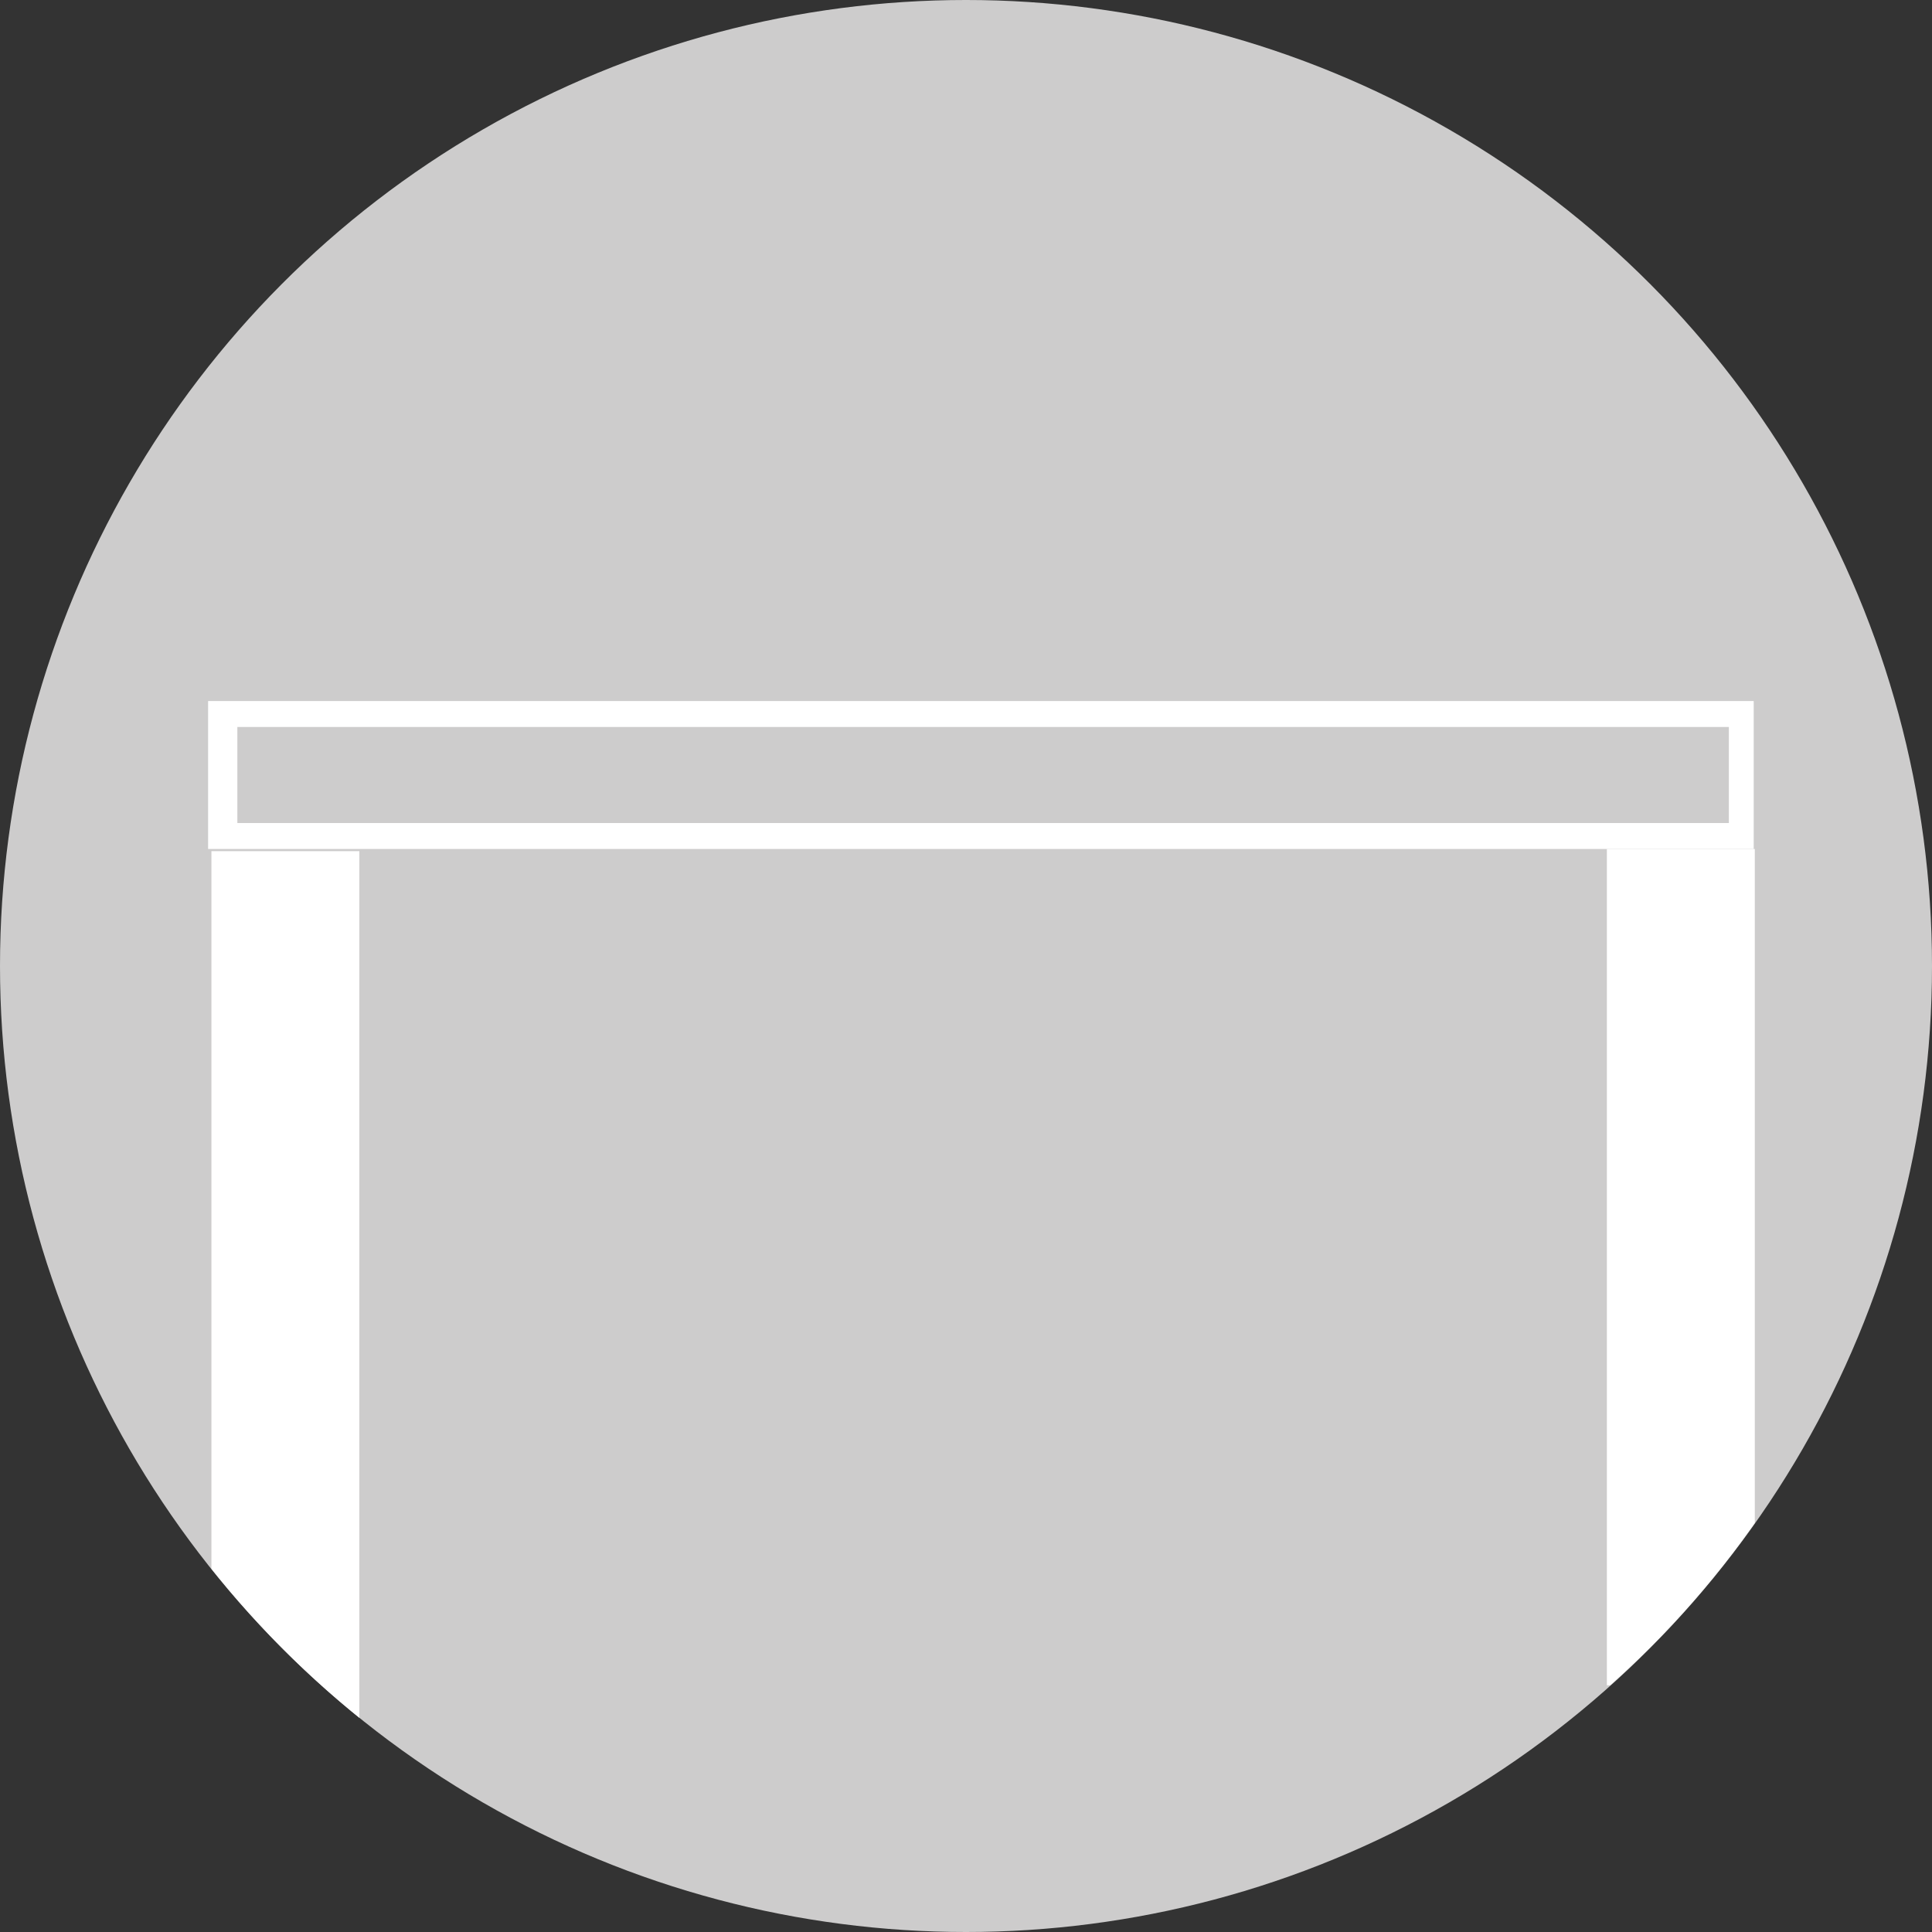
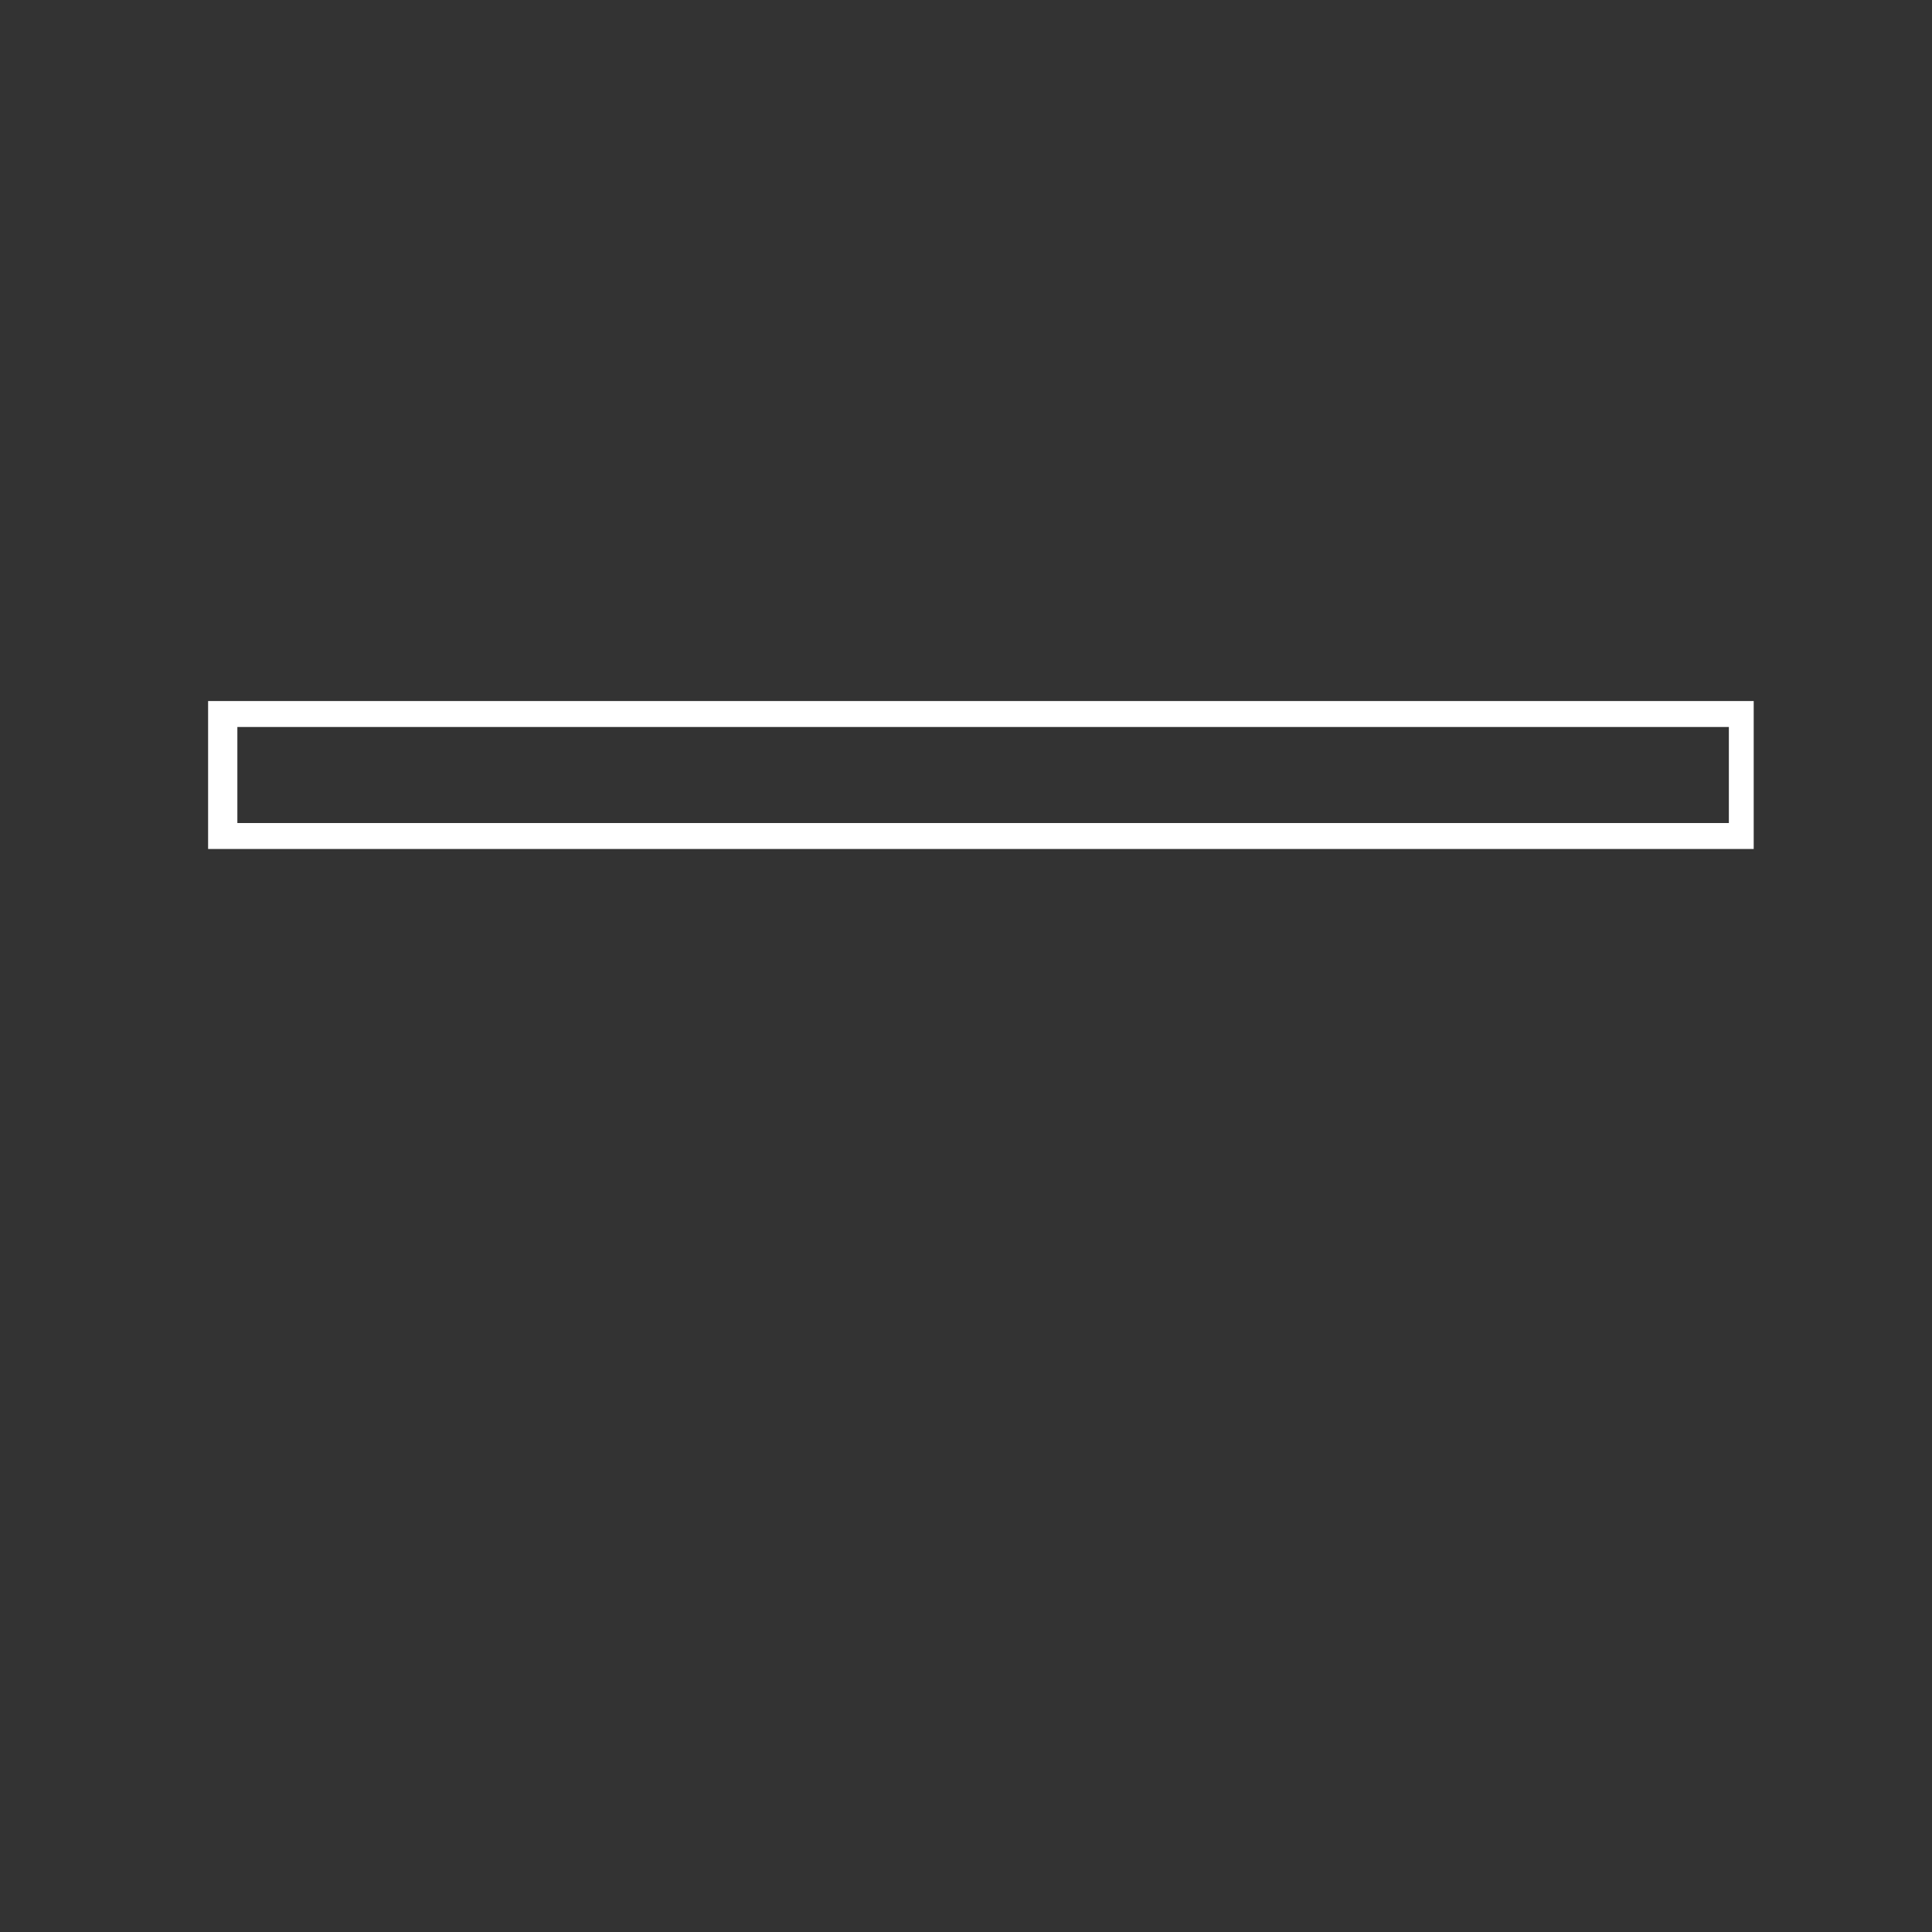
<svg xmlns="http://www.w3.org/2000/svg" viewBox="0 0 35 35">
  <rect x="0" y="0" width="35" height="35" fill="#333333" stroke="none" />
  <defs>
    <style>.cls-1{fill:#cdcccc;}.cls-2{fill:#fff;}</style>
  </defs>
  <title>CFE_ICONE_35px_spente</title>
  <g id="TRAVERSO_sì-no_" data-name="TRAVERSO (sì-no)">
-     <circle class="cls-1" cx="17.5" cy="17.5" r="17.5" />
    <path class="cls-2" d="M31.32,13.17v1.74H4.3V13.17h27m.47-.47h-28v2.68h28V12.7Z" />
-     <path class="cls-2" d="M6.51,31.12a17.54,17.54,0,0,1-2.68-2.7v-13H6.51Z" />
-     <path class="cls-2" d="M31.79,27.59a17.06,17.06,0,0,1-2.62,2.94h-.06V15.38h2.68Z" />
  </g>
</svg>